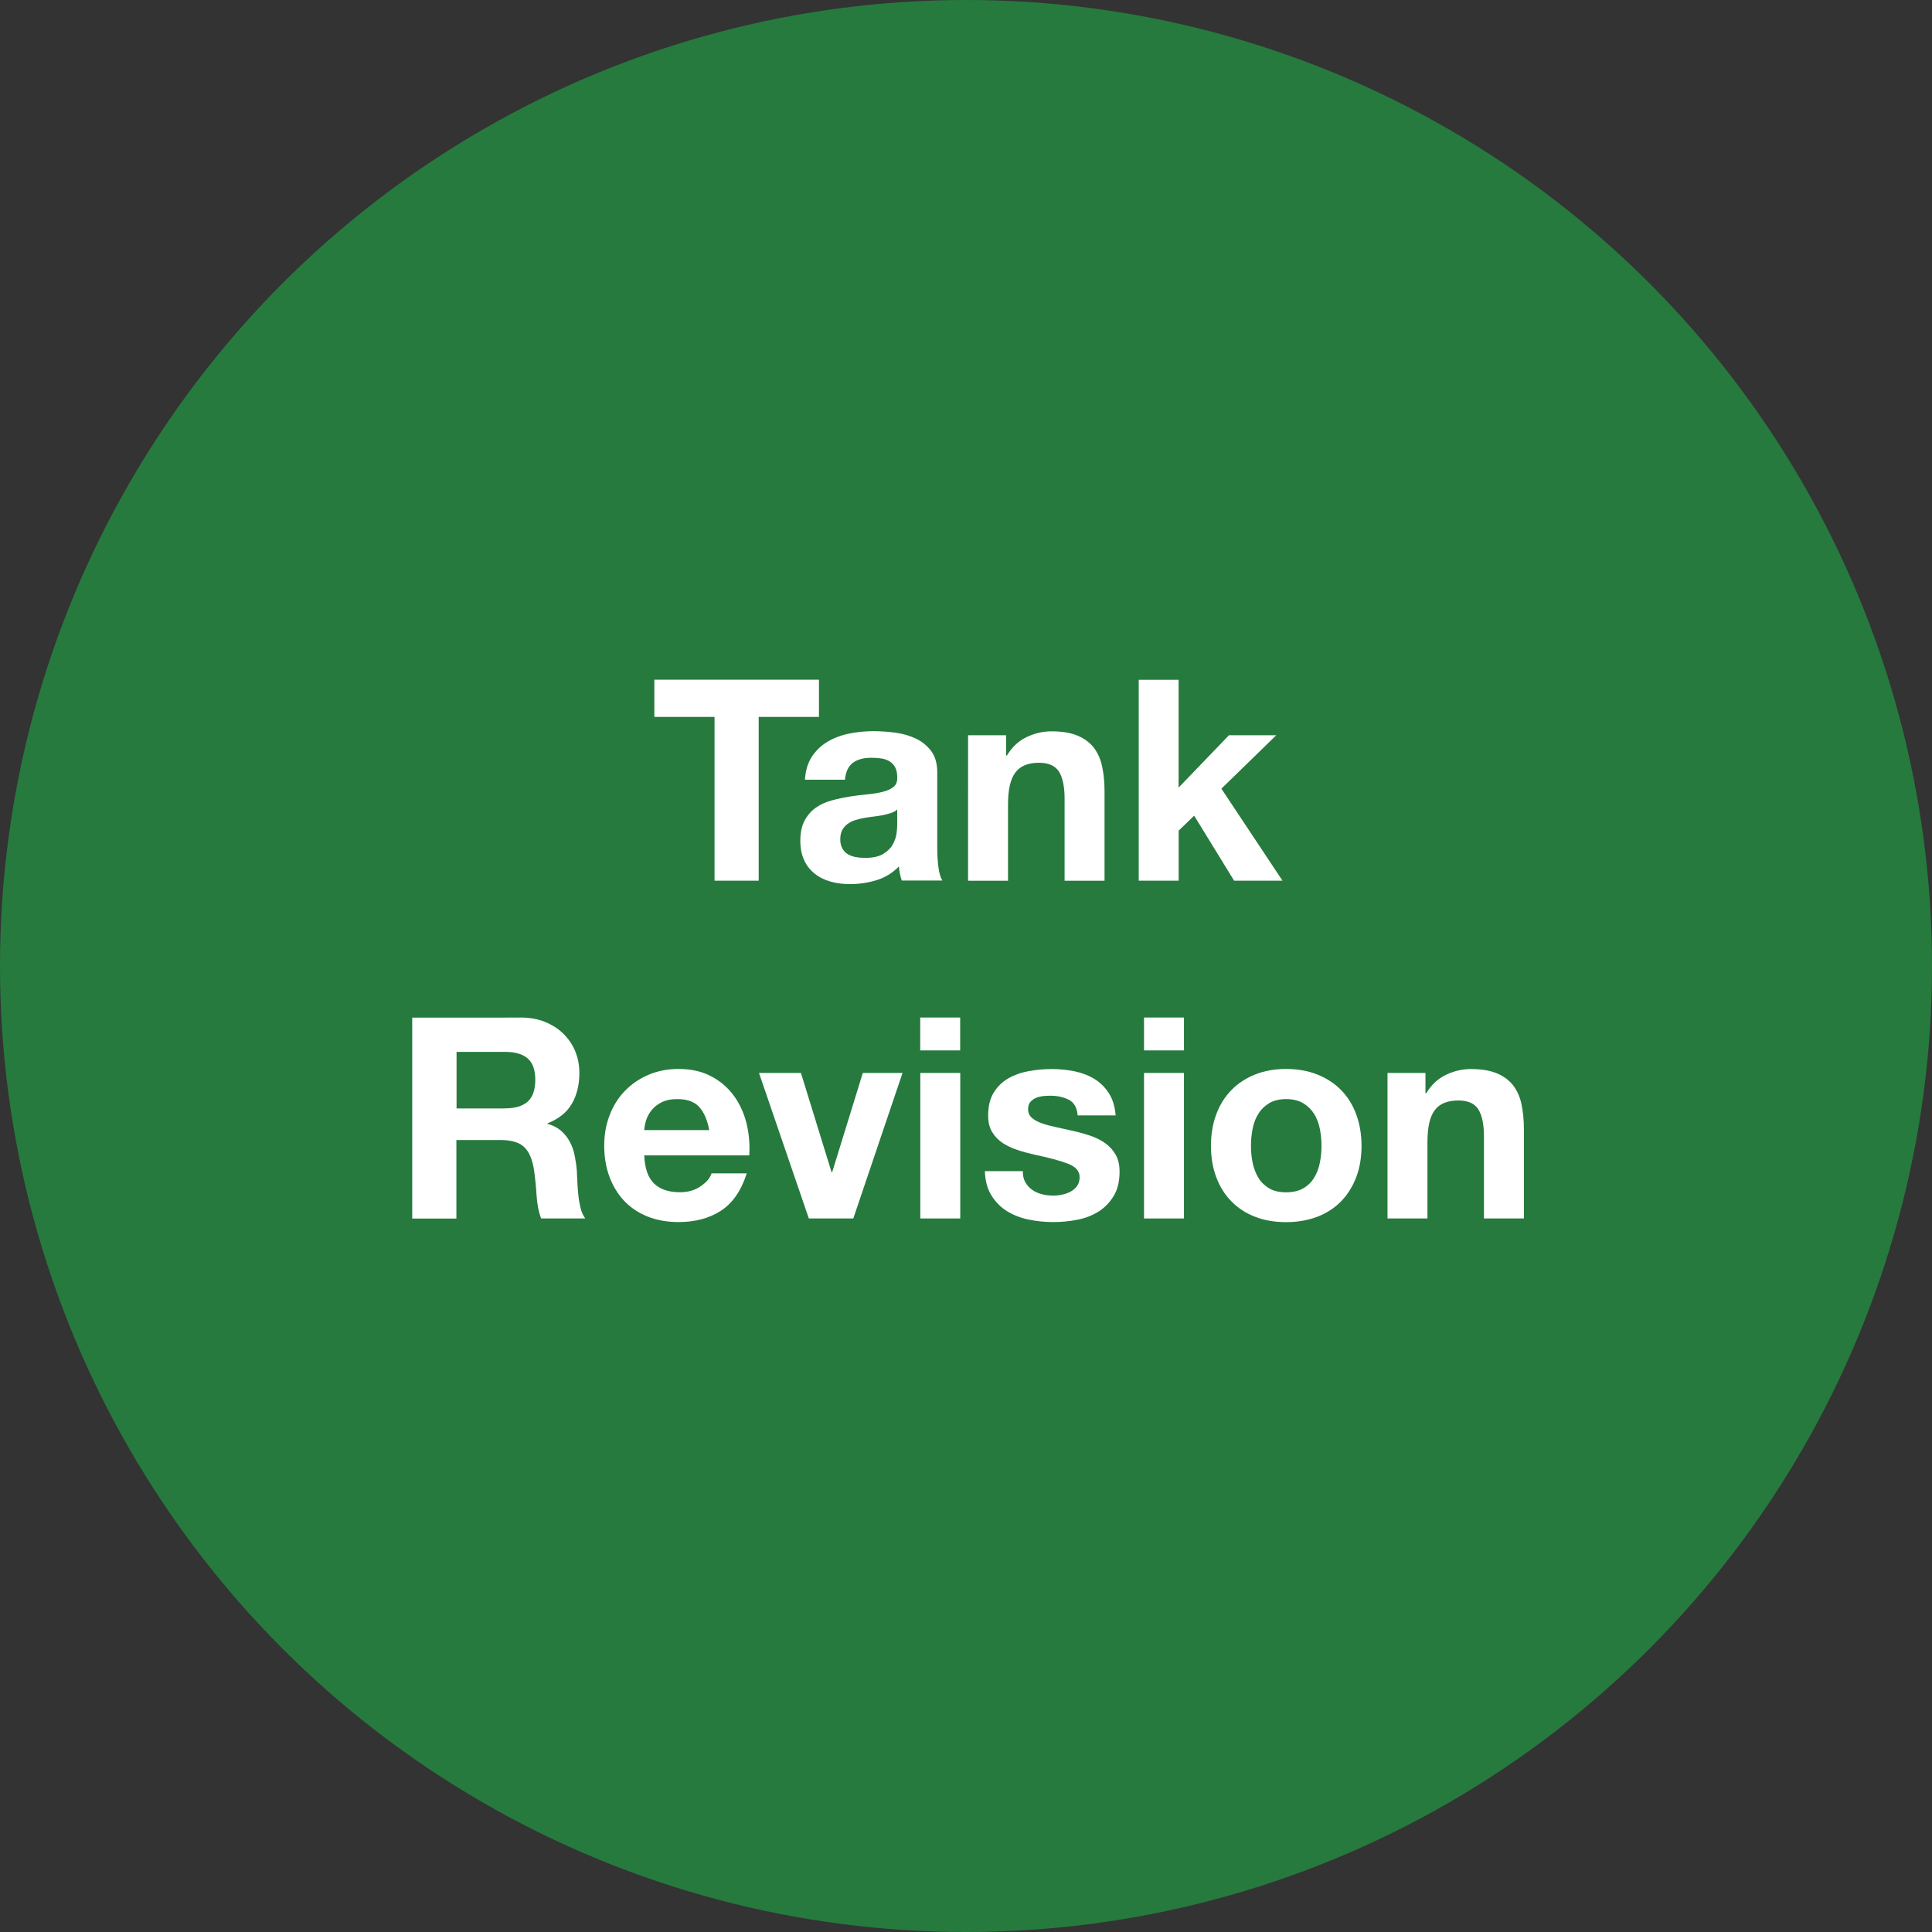
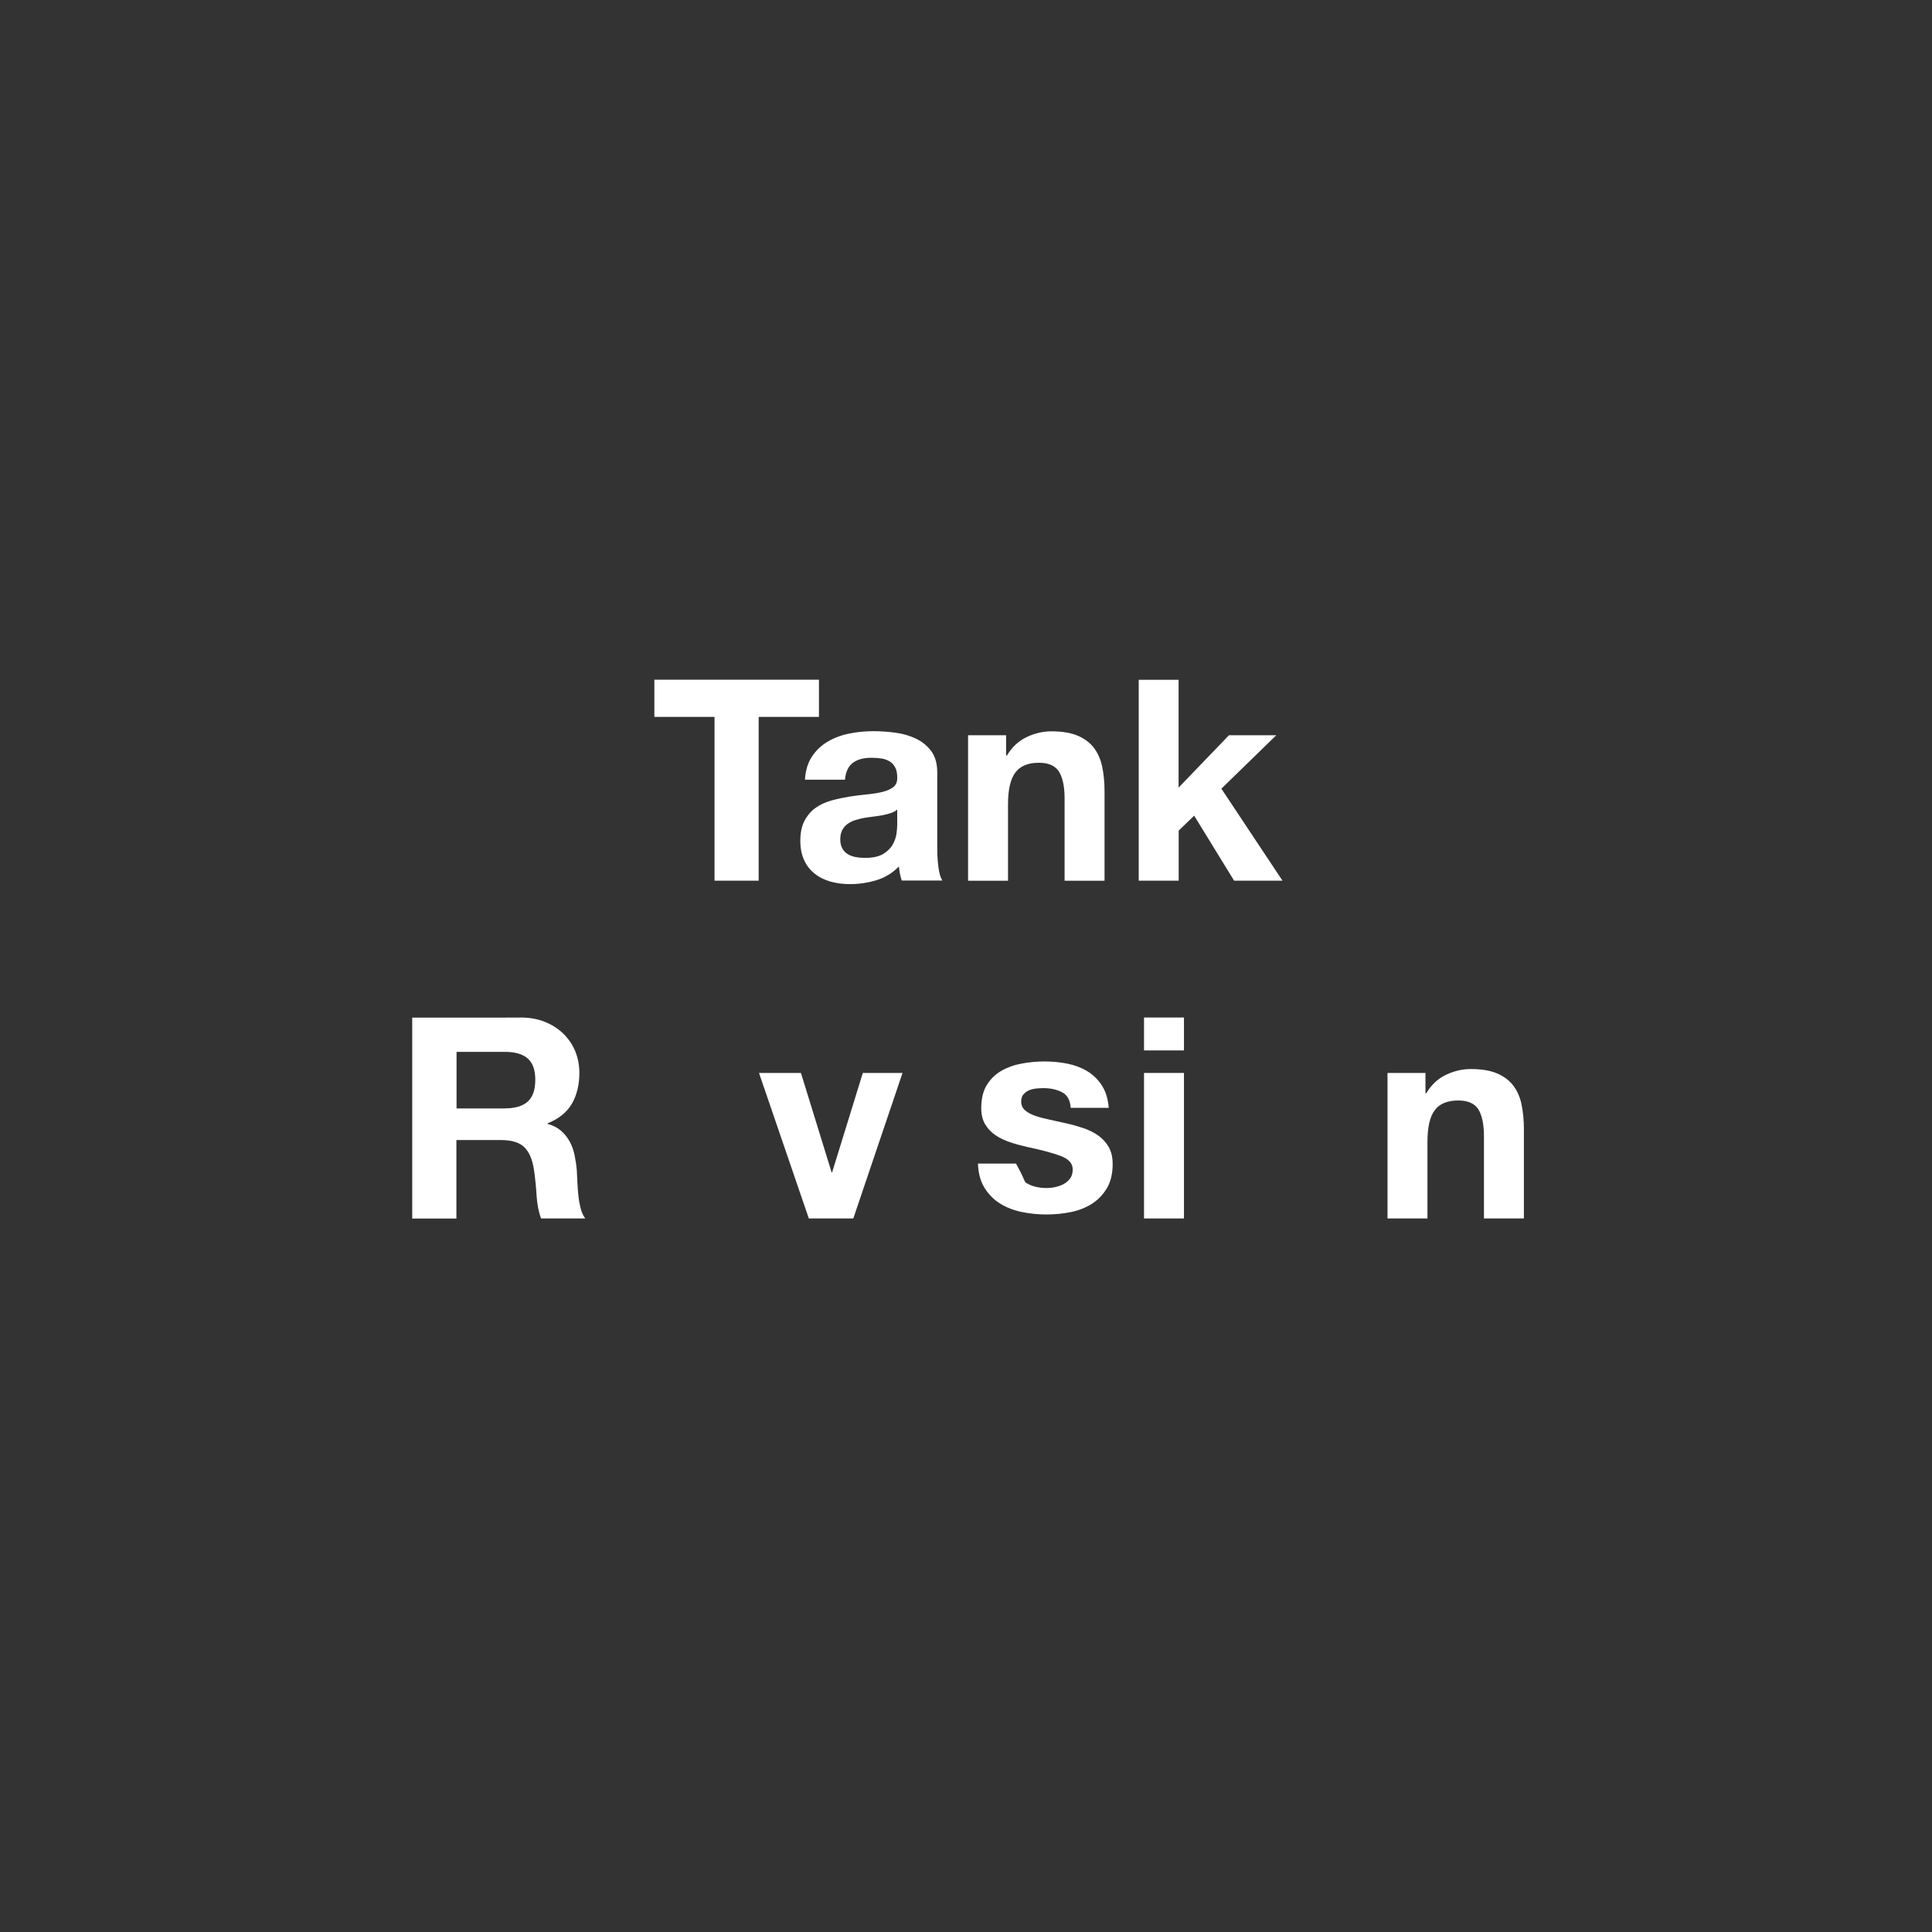
<svg xmlns="http://www.w3.org/2000/svg" version="1.1" id="Ebene_1" x="0px" y="0px" viewBox="0 0 252 252" style="enable-background:new 0 0 252 252;" xml:space="preserve">
  <rect x="0" y="0" width="252" height="252" fill="#333333" stroke="none" />
  <style type="text/css">
	.st0{fill:#267A3E;}
	.st1{fill:#FFFFFF;}
</style>
-   <circle class="st0" cx="126" cy="126" r="126" />
  <g>
    <path class="st1" d="M85.35,93.51v-4.85h21.47v4.85h-7.86v21.36H93.2V93.51H85.35z" />
    <path class="st1" d="M104.99,101.73c0.07-1.22,0.38-2.24,0.92-3.05c0.54-0.81,1.22-1.46,2.06-1.95c0.83-0.49,1.77-0.84,2.81-1.05   s2.09-0.31,3.14-0.31c0.96,0,1.92,0.07,2.9,0.2c0.98,0.13,1.87,0.4,2.68,0.79s1.47,0.94,1.98,1.63c0.51,0.7,0.77,1.62,0.77,2.77   v9.87c0,0.86,0.05,1.68,0.15,2.46s0.27,1.37,0.51,1.76h-5.29c-0.1-0.29-0.18-0.59-0.24-0.9c-0.06-0.31-0.1-0.62-0.13-0.94   c-0.83,0.86-1.81,1.46-2.94,1.8c-1.13,0.34-2.28,0.51-3.45,0.51c-0.91,0-1.75-0.11-2.53-0.33c-0.78-0.22-1.47-0.56-2.06-1.03   c-0.59-0.46-1.05-1.05-1.38-1.76s-0.5-1.55-0.5-2.53c0-1.08,0.19-1.96,0.57-2.66c0.38-0.7,0.87-1.25,1.47-1.67   c0.6-0.42,1.28-0.73,2.06-0.94c0.77-0.21,1.55-0.37,2.33-0.5c0.78-0.12,1.55-0.22,2.31-0.29c0.76-0.07,1.43-0.18,2.02-0.33   c0.59-0.15,1.05-0.36,1.4-0.64c0.34-0.28,0.5-0.69,0.48-1.23c0-0.56-0.09-1.01-0.28-1.34c-0.18-0.33-0.43-0.59-0.73-0.77   c-0.31-0.18-0.66-0.31-1.06-0.37c-0.4-0.06-0.84-0.09-1.3-0.09c-1.03,0-1.83,0.22-2.42,0.66c-0.59,0.44-0.93,1.17-1.03,2.2H104.99z    M117.03,105.59c-0.22,0.2-0.5,0.35-0.83,0.46c-0.33,0.11-0.69,0.2-1.07,0.28c-0.38,0.07-0.78,0.13-1.19,0.18   c-0.42,0.05-0.83,0.11-1.25,0.18c-0.39,0.07-0.78,0.17-1.16,0.29c-0.38,0.12-0.71,0.29-0.99,0.5c-0.28,0.21-0.51,0.47-0.68,0.79   c-0.17,0.32-0.26,0.72-0.26,1.21c0,0.47,0.09,0.86,0.26,1.17c0.17,0.32,0.4,0.57,0.7,0.75c0.29,0.18,0.64,0.31,1.03,0.39   c0.39,0.07,0.79,0.11,1.21,0.11c1.03,0,1.82-0.17,2.39-0.51c0.56-0.34,0.98-0.75,1.25-1.23c0.27-0.48,0.43-0.96,0.5-1.45   c0.06-0.49,0.09-0.88,0.09-1.17V105.59z" />
    <path class="st1" d="M131.23,95.9v2.64h0.11c0.66-1.1,1.52-1.9,2.57-2.4c1.05-0.5,2.13-0.75,3.23-0.75c1.39,0,2.54,0.19,3.43,0.57   c0.89,0.38,1.6,0.91,2.11,1.58c0.51,0.67,0.88,1.49,1.08,2.46c0.21,0.97,0.31,2.04,0.31,3.21v11.67h-5.21v-10.72   c0-1.57-0.25-2.73-0.73-3.51c-0.49-0.77-1.36-1.16-2.61-1.16c-1.42,0-2.45,0.42-3.08,1.27c-0.64,0.84-0.96,2.23-0.96,4.17v9.95   h-5.21V95.9H131.23z" />
    <path class="st1" d="M153.73,88.67v14.06l6.57-6.83h6.17l-7.16,6.97l7.97,12h-6.31l-5.21-8.48l-2.02,1.95v6.53h-5.21V88.67H153.73z   " />
    <path class="st1" d="M67.91,132.72c1.17,0,2.23,0.19,3.17,0.57c0.94,0.38,1.75,0.9,2.42,1.56c0.67,0.66,1.19,1.43,1.54,2.29   c0.35,0.87,0.53,1.8,0.53,2.81c0,1.54-0.33,2.88-0.97,4c-0.65,1.13-1.71,1.98-3.18,2.57v0.07c0.71,0.2,1.3,0.5,1.76,0.9   c0.46,0.4,0.84,0.88,1.14,1.43s0.51,1.16,0.64,1.82c0.13,0.66,0.23,1.32,0.28,1.98c0.02,0.42,0.05,0.91,0.07,1.47   c0.02,0.56,0.07,1.14,0.13,1.73c0.06,0.59,0.16,1.14,0.29,1.67s0.34,0.97,0.61,1.34h-5.76c-0.32-0.83-0.51-1.82-0.59-2.97   c-0.07-1.15-0.18-2.25-0.33-3.3c-0.2-1.37-0.61-2.37-1.25-3.01c-0.64-0.64-1.68-0.95-3.12-0.95h-5.76v10.24h-5.76v-26.21H67.91z    M65.86,144.57c1.32,0,2.31-0.29,2.97-0.88c0.66-0.59,0.99-1.54,0.99-2.86c0-1.27-0.33-2.2-0.99-2.77   c-0.66-0.58-1.65-0.86-2.97-0.86h-6.31v7.38H65.86z" />
-     <path class="st1" d="M85.31,154.37c0.78,0.76,1.91,1.14,3.38,1.14c1.05,0,1.96-0.26,2.72-0.79s1.22-1.08,1.4-1.67h4.59   c-0.73,2.28-1.86,3.9-3.38,4.88c-1.52,0.98-3.35,1.47-5.51,1.47c-1.49,0-2.84-0.24-4.04-0.72c-1.2-0.48-2.21-1.16-3.05-2.04   c-0.83-0.88-1.47-1.93-1.93-3.16c-0.45-1.22-0.68-2.57-0.68-4.04c0-1.42,0.23-2.74,0.7-3.96c0.46-1.22,1.12-2.28,1.98-3.17   s1.88-1.6,3.07-2.11c1.19-0.51,2.5-0.77,3.95-0.77c1.62,0,3.02,0.31,4.22,0.94c1.2,0.62,2.18,1.46,2.96,2.51   c0.77,1.05,1.33,2.25,1.67,3.6c0.34,1.35,0.46,2.75,0.37,4.22H84.03C84.1,152.39,84.53,153.62,85.31,154.37z M91.2,144.39   c-0.62-0.69-1.57-1.03-2.84-1.03c-0.83,0-1.52,0.14-2.07,0.42c-0.55,0.28-0.99,0.63-1.32,1.05c-0.33,0.42-0.56,0.86-0.7,1.32   s-0.21,0.88-0.24,1.25h8.48C92.26,146.08,91.83,145.08,91.2,144.39z" />
    <path class="st1" d="M105.5,158.93L99,139.95h5.47l4,12.96h0.07l4-12.96h5.18l-6.42,18.98H105.5z" />
-     <path class="st1" d="M120.03,137.01v-4.29h5.21v4.29H120.03z M125.25,139.95v18.98h-5.21v-18.98H125.25z" />
-     <path class="st1" d="M133.74,154.21c0.23,0.4,0.53,0.73,0.9,0.99c0.37,0.26,0.79,0.45,1.27,0.57c0.48,0.12,0.97,0.18,1.49,0.18   c0.37,0,0.75-0.04,1.16-0.13c0.4-0.09,0.77-0.22,1.1-0.4c0.33-0.18,0.61-0.43,0.83-0.73c0.22-0.31,0.33-0.69,0.33-1.16   c0-0.78-0.52-1.37-1.56-1.76c-1.04-0.39-2.49-0.78-4.35-1.17c-0.76-0.17-1.5-0.37-2.22-0.61s-1.36-0.54-1.93-0.92   c-0.56-0.38-1.02-0.86-1.36-1.43c-0.34-0.57-0.51-1.28-0.51-2.11c0-1.22,0.24-2.23,0.72-3.01s1.11-1.4,1.89-1.85   c0.78-0.45,1.66-0.77,2.64-0.95s1.98-0.28,3.01-0.28c1.03,0,2.03,0.1,2.99,0.29c0.97,0.2,1.83,0.53,2.59,0.99s1.39,1.08,1.89,1.85   c0.5,0.77,0.8,1.74,0.9,2.92h-4.96c-0.07-1-0.45-1.68-1.14-2.04c-0.69-0.35-1.49-0.53-2.42-0.53c-0.29,0-0.61,0.02-0.95,0.05   c-0.34,0.04-0.66,0.12-0.94,0.24s-0.52,0.3-0.72,0.53s-0.29,0.54-0.29,0.94c0,0.47,0.17,0.84,0.51,1.14   c0.34,0.29,0.79,0.53,1.34,0.72s1.18,0.35,1.89,0.5c0.71,0.15,1.43,0.31,2.17,0.48c0.76,0.17,1.5,0.38,2.22,0.62   c0.72,0.25,1.36,0.57,1.93,0.97c0.56,0.4,1.02,0.91,1.36,1.5c0.34,0.6,0.51,1.34,0.51,2.22c0,1.25-0.25,2.29-0.75,3.14   c-0.5,0.84-1.16,1.52-1.96,2.04c-0.81,0.51-1.73,0.88-2.77,1.08c-1.04,0.21-2.1,0.31-3.17,0.31c-1.1,0-2.18-0.11-3.23-0.33   c-1.05-0.22-1.99-0.59-2.81-1.1c-0.82-0.51-1.49-1.19-2.02-2.04c-0.53-0.84-0.81-1.9-0.86-3.17h4.96   C133.4,153.32,133.51,153.8,133.74,154.21z" />
+     <path class="st1" d="M133.74,154.21c0.37,0.26,0.79,0.45,1.27,0.57c0.48,0.12,0.97,0.18,1.49,0.18   c0.37,0,0.75-0.04,1.16-0.13c0.4-0.09,0.77-0.22,1.1-0.4c0.33-0.18,0.61-0.43,0.83-0.73c0.22-0.31,0.33-0.69,0.33-1.16   c0-0.78-0.52-1.37-1.56-1.76c-1.04-0.39-2.49-0.78-4.35-1.17c-0.76-0.17-1.5-0.37-2.22-0.61s-1.36-0.54-1.93-0.92   c-0.56-0.38-1.02-0.86-1.36-1.43c-0.34-0.57-0.51-1.28-0.51-2.11c0-1.22,0.24-2.23,0.72-3.01s1.11-1.4,1.89-1.85   c0.78-0.45,1.66-0.77,2.64-0.95s1.98-0.28,3.01-0.28c1.03,0,2.03,0.1,2.99,0.29c0.97,0.2,1.83,0.53,2.59,0.99s1.39,1.08,1.89,1.85   c0.5,0.77,0.8,1.74,0.9,2.92h-4.96c-0.07-1-0.45-1.68-1.14-2.04c-0.69-0.35-1.49-0.53-2.42-0.53c-0.29,0-0.61,0.02-0.95,0.05   c-0.34,0.04-0.66,0.12-0.94,0.24s-0.52,0.3-0.72,0.53s-0.29,0.54-0.29,0.94c0,0.47,0.17,0.84,0.51,1.14   c0.34,0.29,0.79,0.53,1.34,0.72s1.18,0.35,1.89,0.5c0.71,0.15,1.43,0.31,2.17,0.48c0.76,0.17,1.5,0.38,2.22,0.62   c0.72,0.25,1.36,0.57,1.93,0.97c0.56,0.4,1.02,0.91,1.36,1.5c0.34,0.6,0.51,1.34,0.51,2.22c0,1.25-0.25,2.29-0.75,3.14   c-0.5,0.84-1.16,1.52-1.96,2.04c-0.81,0.51-1.73,0.88-2.77,1.08c-1.04,0.21-2.1,0.31-3.17,0.31c-1.1,0-2.18-0.11-3.23-0.33   c-1.05-0.22-1.99-0.59-2.81-1.1c-0.82-0.51-1.49-1.19-2.02-2.04c-0.53-0.84-0.81-1.9-0.86-3.17h4.96   C133.4,153.32,133.51,153.8,133.74,154.21z" />
    <path class="st1" d="M149.22,137.01v-4.29h5.21v4.29H149.22z M154.43,139.95v18.98h-5.21v-18.98H154.43z" />
-     <path class="st1" d="M158.65,145.33c0.46-1.24,1.13-2.29,1.98-3.16c0.86-0.87,1.88-1.54,3.08-2.02c1.2-0.48,2.54-0.72,4.04-0.72   c1.49,0,2.85,0.24,4.06,0.72c1.21,0.48,2.25,1.15,3.1,2.02c0.86,0.87,1.52,1.92,1.98,3.16c0.46,1.24,0.7,2.61,0.7,4.13   s-0.23,2.89-0.7,4.11s-1.13,2.27-1.98,3.14c-0.86,0.87-1.89,1.54-3.1,2c-1.21,0.46-2.56,0.7-4.06,0.7c-1.49,0-2.84-0.23-4.04-0.7   c-1.2-0.46-2.23-1.13-3.08-2c-0.86-0.87-1.52-1.92-1.98-3.14s-0.7-2.59-0.7-4.11S158.19,146.56,158.65,145.33z M163.39,151.68   c0.15,0.72,0.4,1.37,0.75,1.95c0.35,0.58,0.83,1.03,1.41,1.38c0.59,0.34,1.32,0.51,2.2,0.51c0.88,0,1.62-0.17,2.22-0.51   c0.6-0.34,1.08-0.8,1.43-1.38c0.35-0.57,0.61-1.22,0.75-1.95c0.15-0.72,0.22-1.46,0.22-2.22c0-0.76-0.07-1.5-0.22-2.24   c-0.15-0.73-0.4-1.38-0.75-1.95c-0.36-0.56-0.83-1.02-1.43-1.38c-0.6-0.35-1.34-0.53-2.22-0.53c-0.88,0-1.61,0.18-2.2,0.53   c-0.59,0.36-1.06,0.81-1.41,1.38c-0.36,0.56-0.61,1.21-0.75,1.95c-0.15,0.73-0.22,1.48-0.22,2.24   C163.17,150.21,163.24,150.95,163.39,151.68z" />
    <path class="st1" d="M185.93,139.95v2.64h0.11c0.66-1.1,1.52-1.9,2.57-2.4c1.05-0.5,2.13-0.75,3.23-0.75c1.4,0,2.54,0.19,3.43,0.57   c0.89,0.38,1.6,0.91,2.11,1.58c0.51,0.67,0.88,1.49,1.08,2.46s0.31,2.04,0.31,3.21v11.67h-5.21v-10.72c0-1.57-0.25-2.73-0.73-3.51   c-0.49-0.77-1.36-1.16-2.61-1.16c-1.42,0-2.45,0.42-3.08,1.27c-0.64,0.84-0.95,2.23-0.95,4.17v9.95h-5.21v-18.98H185.93z" />
  </g>
</svg>